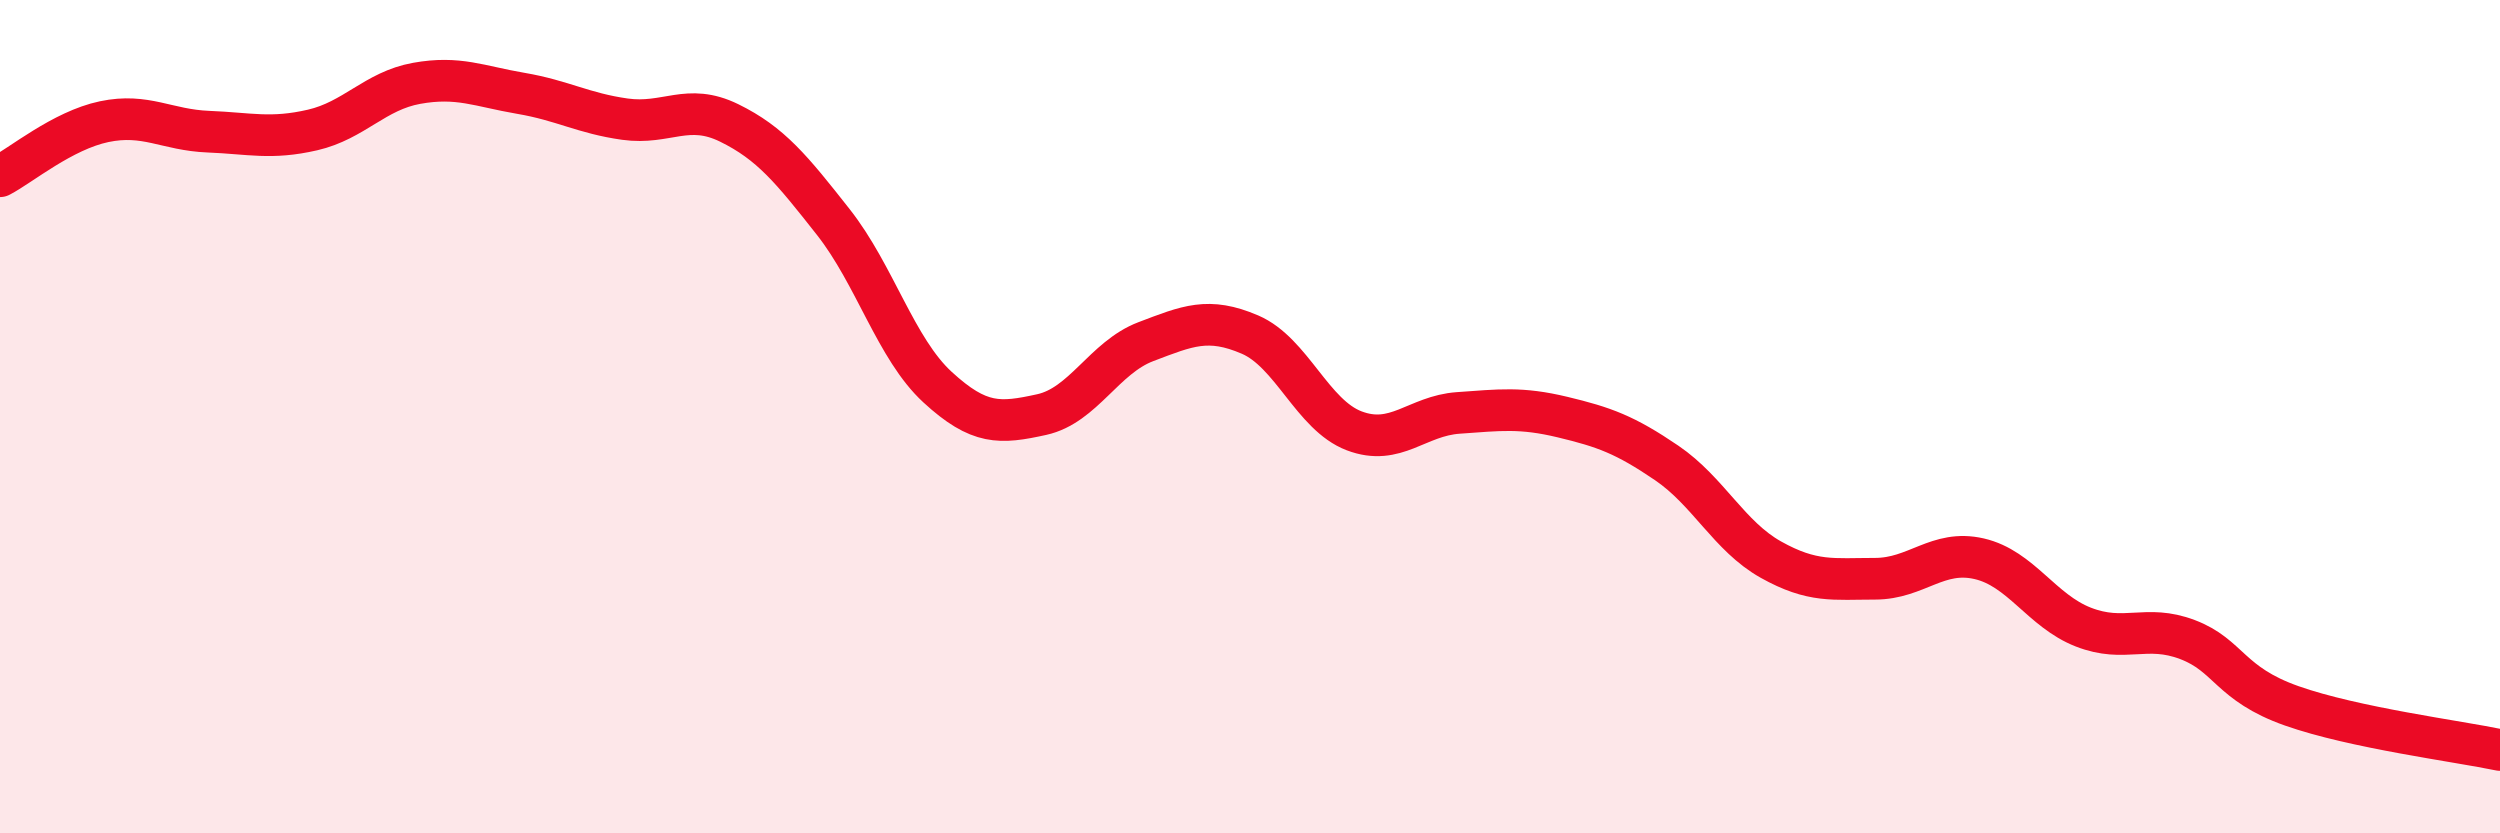
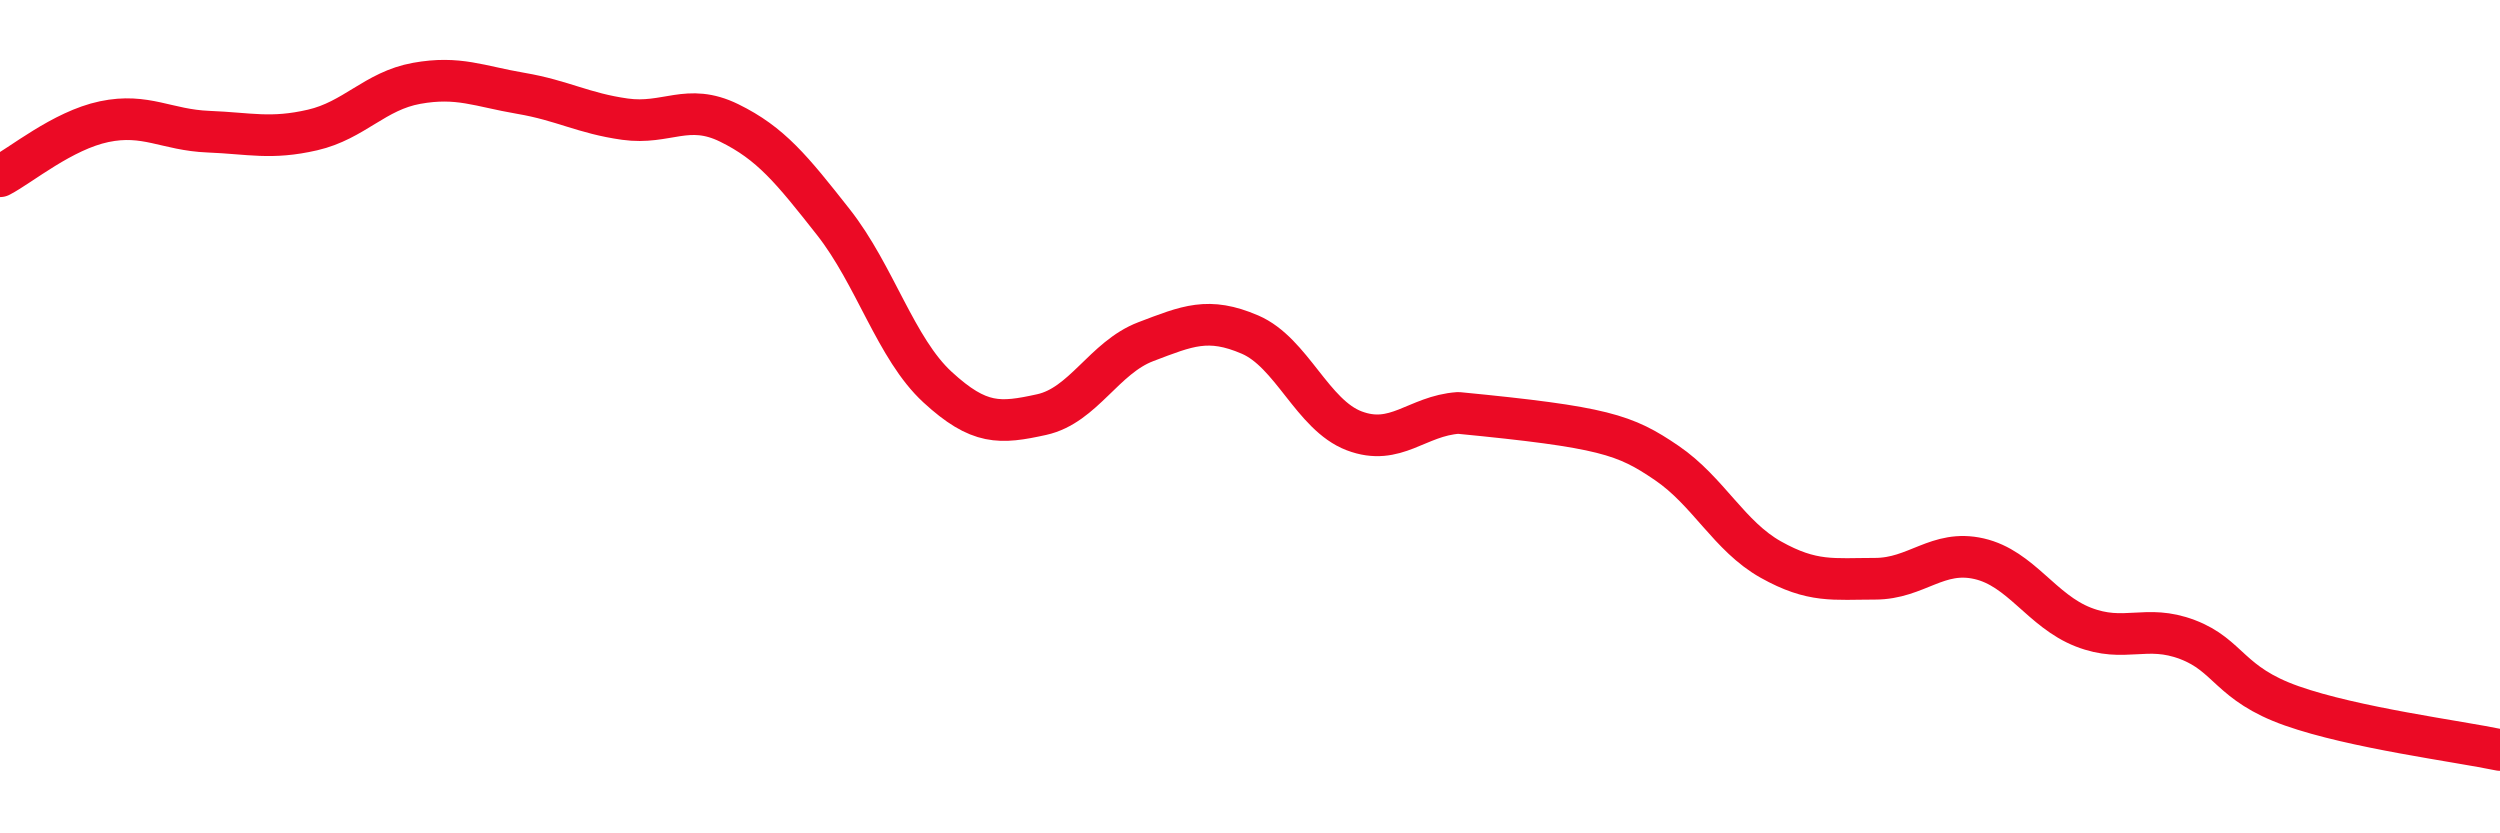
<svg xmlns="http://www.w3.org/2000/svg" width="60" height="20" viewBox="0 0 60 20">
-   <path d="M 0,4.23 C 0.5,3.97 1.5,3.13 2.5,2.92 C 3.5,2.71 4,3.12 5,3.16 C 6,3.2 6.5,3.35 7.5,3.12 C 8.5,2.89 9,2.18 10,2 C 11,1.82 11.5,2.07 12.5,2.24 C 13.5,2.41 14,2.72 15,2.86 C 16,3 16.5,2.46 17.5,2.95 C 18.5,3.44 19,4.06 20,5.33 C 21,6.6 21.5,8.37 22.5,9.29 C 23.5,10.21 24,10.17 25,9.95 C 26,9.73 26.5,8.58 27.5,8.2 C 28.5,7.82 29,7.6 30,8.03 C 31,8.46 31.5,9.96 32.5,10.34 C 33.5,10.72 34,9.98 35,9.91 C 36,9.84 36.5,9.77 37.5,10.01 C 38.5,10.25 39,10.43 40,11.11 C 41,11.79 41.5,12.87 42.5,13.43 C 43.5,13.99 44,13.89 45,13.89 C 46,13.89 46.5,13.18 47.5,13.41 C 48.5,13.64 49,14.66 50,15.05 C 51,15.44 51.5,14.97 52.5,15.35 C 53.5,15.73 53.5,16.41 55,16.94 C 56.5,17.47 59,17.79 60,18L60 20L0 20Z" fill="#EB0A25" opacity="0.1" stroke-linecap="round" stroke-linejoin="round" />
-   <path d="M 0,4.23 C 0.5,3.97 1.5,3.13 2.5,2.92 C 3.5,2.71 4,3.12 5,3.16 C 6,3.2 6.5,3.35 7.5,3.12 C 8.5,2.89 9,2.18 10,2 C 11,1.82 11.5,2.07 12.5,2.24 C 13.5,2.41 14,2.72 15,2.86 C 16,3 16.5,2.46 17.5,2.95 C 18.5,3.44 19,4.06 20,5.33 C 21,6.6 21.5,8.37 22.5,9.29 C 23.5,10.21 24,10.17 25,9.95 C 26,9.73 26.5,8.58 27.5,8.2 C 28.5,7.82 29,7.6 30,8.03 C 31,8.46 31.5,9.96 32.5,10.34 C 33.5,10.72 34,9.98 35,9.91 C 36,9.84 36.5,9.77 37.5,10.01 C 38.5,10.25 39,10.43 40,11.11 C 41,11.79 41.5,12.87 42.5,13.43 C 43.5,13.99 44,13.89 45,13.89 C 46,13.89 46.5,13.18 47.5,13.41 C 48.5,13.64 49,14.66 50,15.05 C 51,15.44 51.5,14.97 52.5,15.35 C 53.5,15.73 53.5,16.41 55,16.94 C 56.5,17.47 59,17.79 60,18" stroke="#EB0A25" stroke-width="1" fill="none" stroke-linecap="round" stroke-linejoin="round" />
+   <path d="M 0,4.23 C 0.5,3.97 1.5,3.13 2.5,2.92 C 3.5,2.71 4,3.12 5,3.16 C 6,3.2 6.5,3.35 7.5,3.12 C 8.5,2.89 9,2.18 10,2 C 11,1.82 11.5,2.07 12.5,2.24 C 13.5,2.41 14,2.72 15,2.86 C 16,3 16.5,2.46 17.5,2.95 C 18.5,3.44 19,4.06 20,5.33 C 21,6.6 21.5,8.37 22.5,9.29 C 23.5,10.21 24,10.17 25,9.95 C 26,9.73 26.5,8.58 27.5,8.2 C 28.5,7.82 29,7.6 30,8.03 C 31,8.46 31.5,9.96 32.5,10.34 C 33.5,10.72 34,9.98 35,9.91 C 38.5,10.25 39,10.43 40,11.11 C 41,11.79 41.5,12.87 42.5,13.43 C 43.5,13.99 44,13.89 45,13.89 C 46,13.89 46.5,13.18 47.5,13.41 C 48.5,13.64 49,14.66 50,15.05 C 51,15.44 51.5,14.97 52.5,15.35 C 53.5,15.73 53.5,16.41 55,16.94 C 56.5,17.47 59,17.79 60,18" stroke="#EB0A25" stroke-width="1" fill="none" stroke-linecap="round" stroke-linejoin="round" />
</svg>